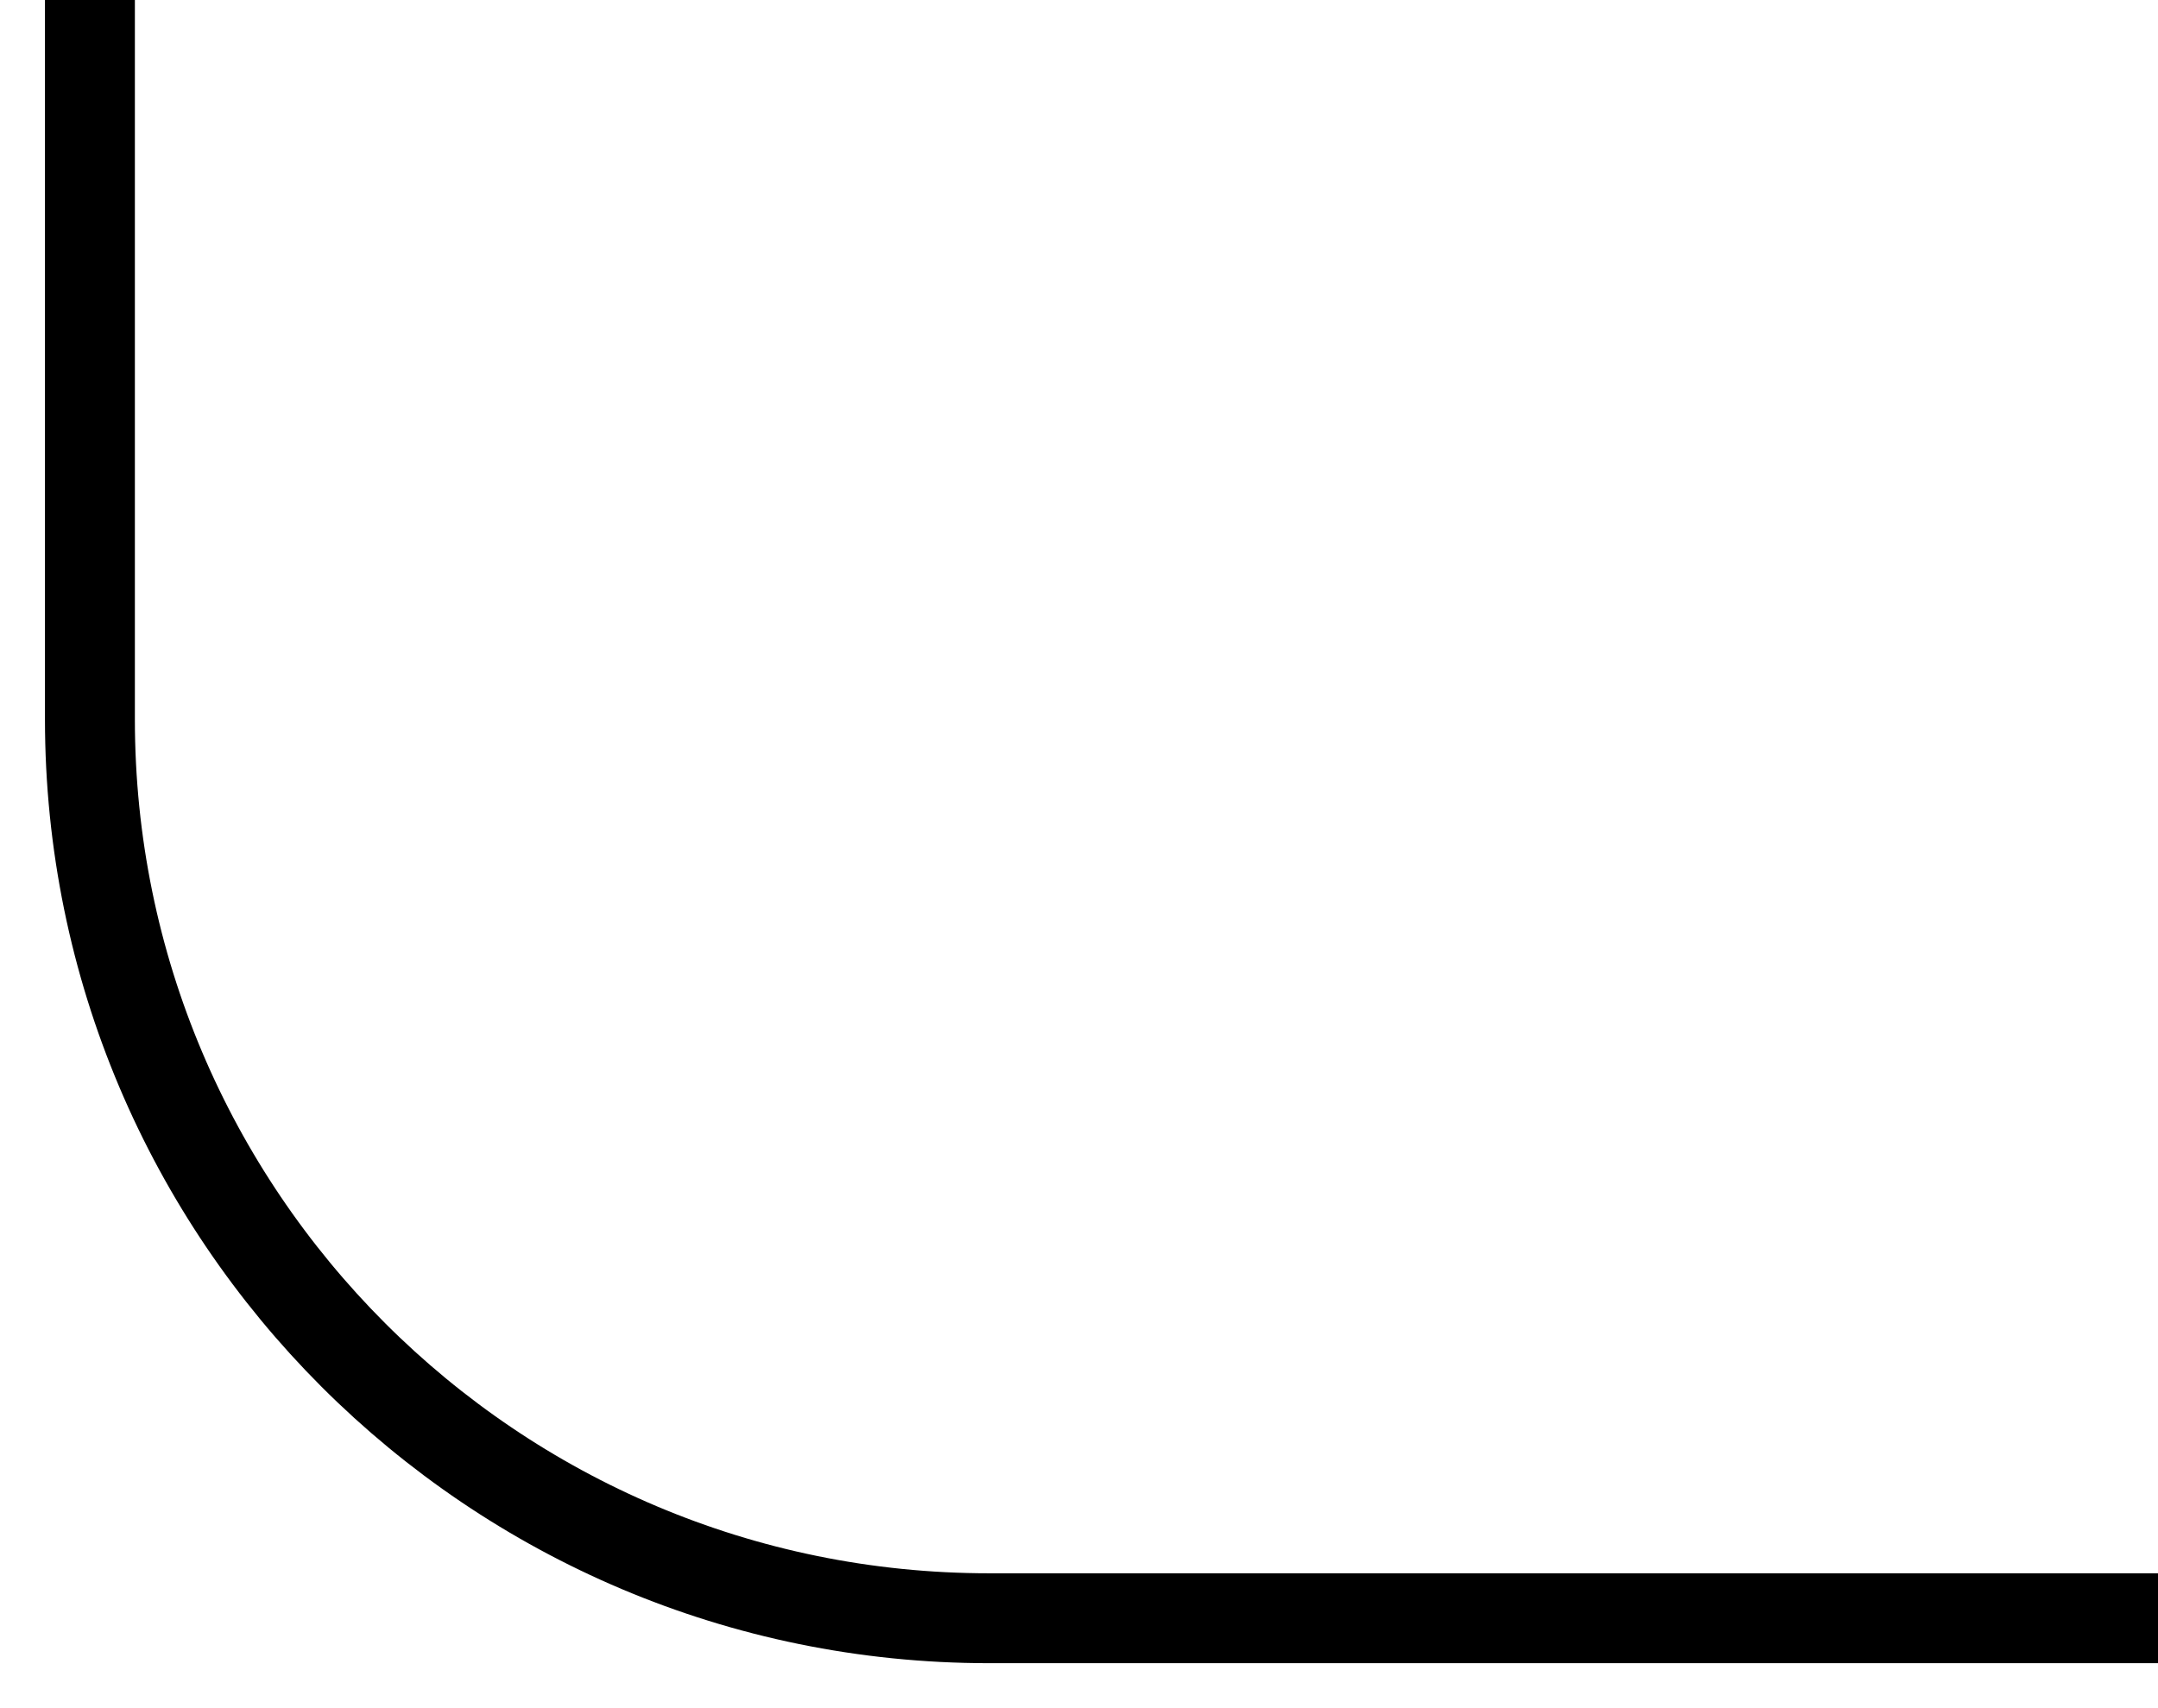
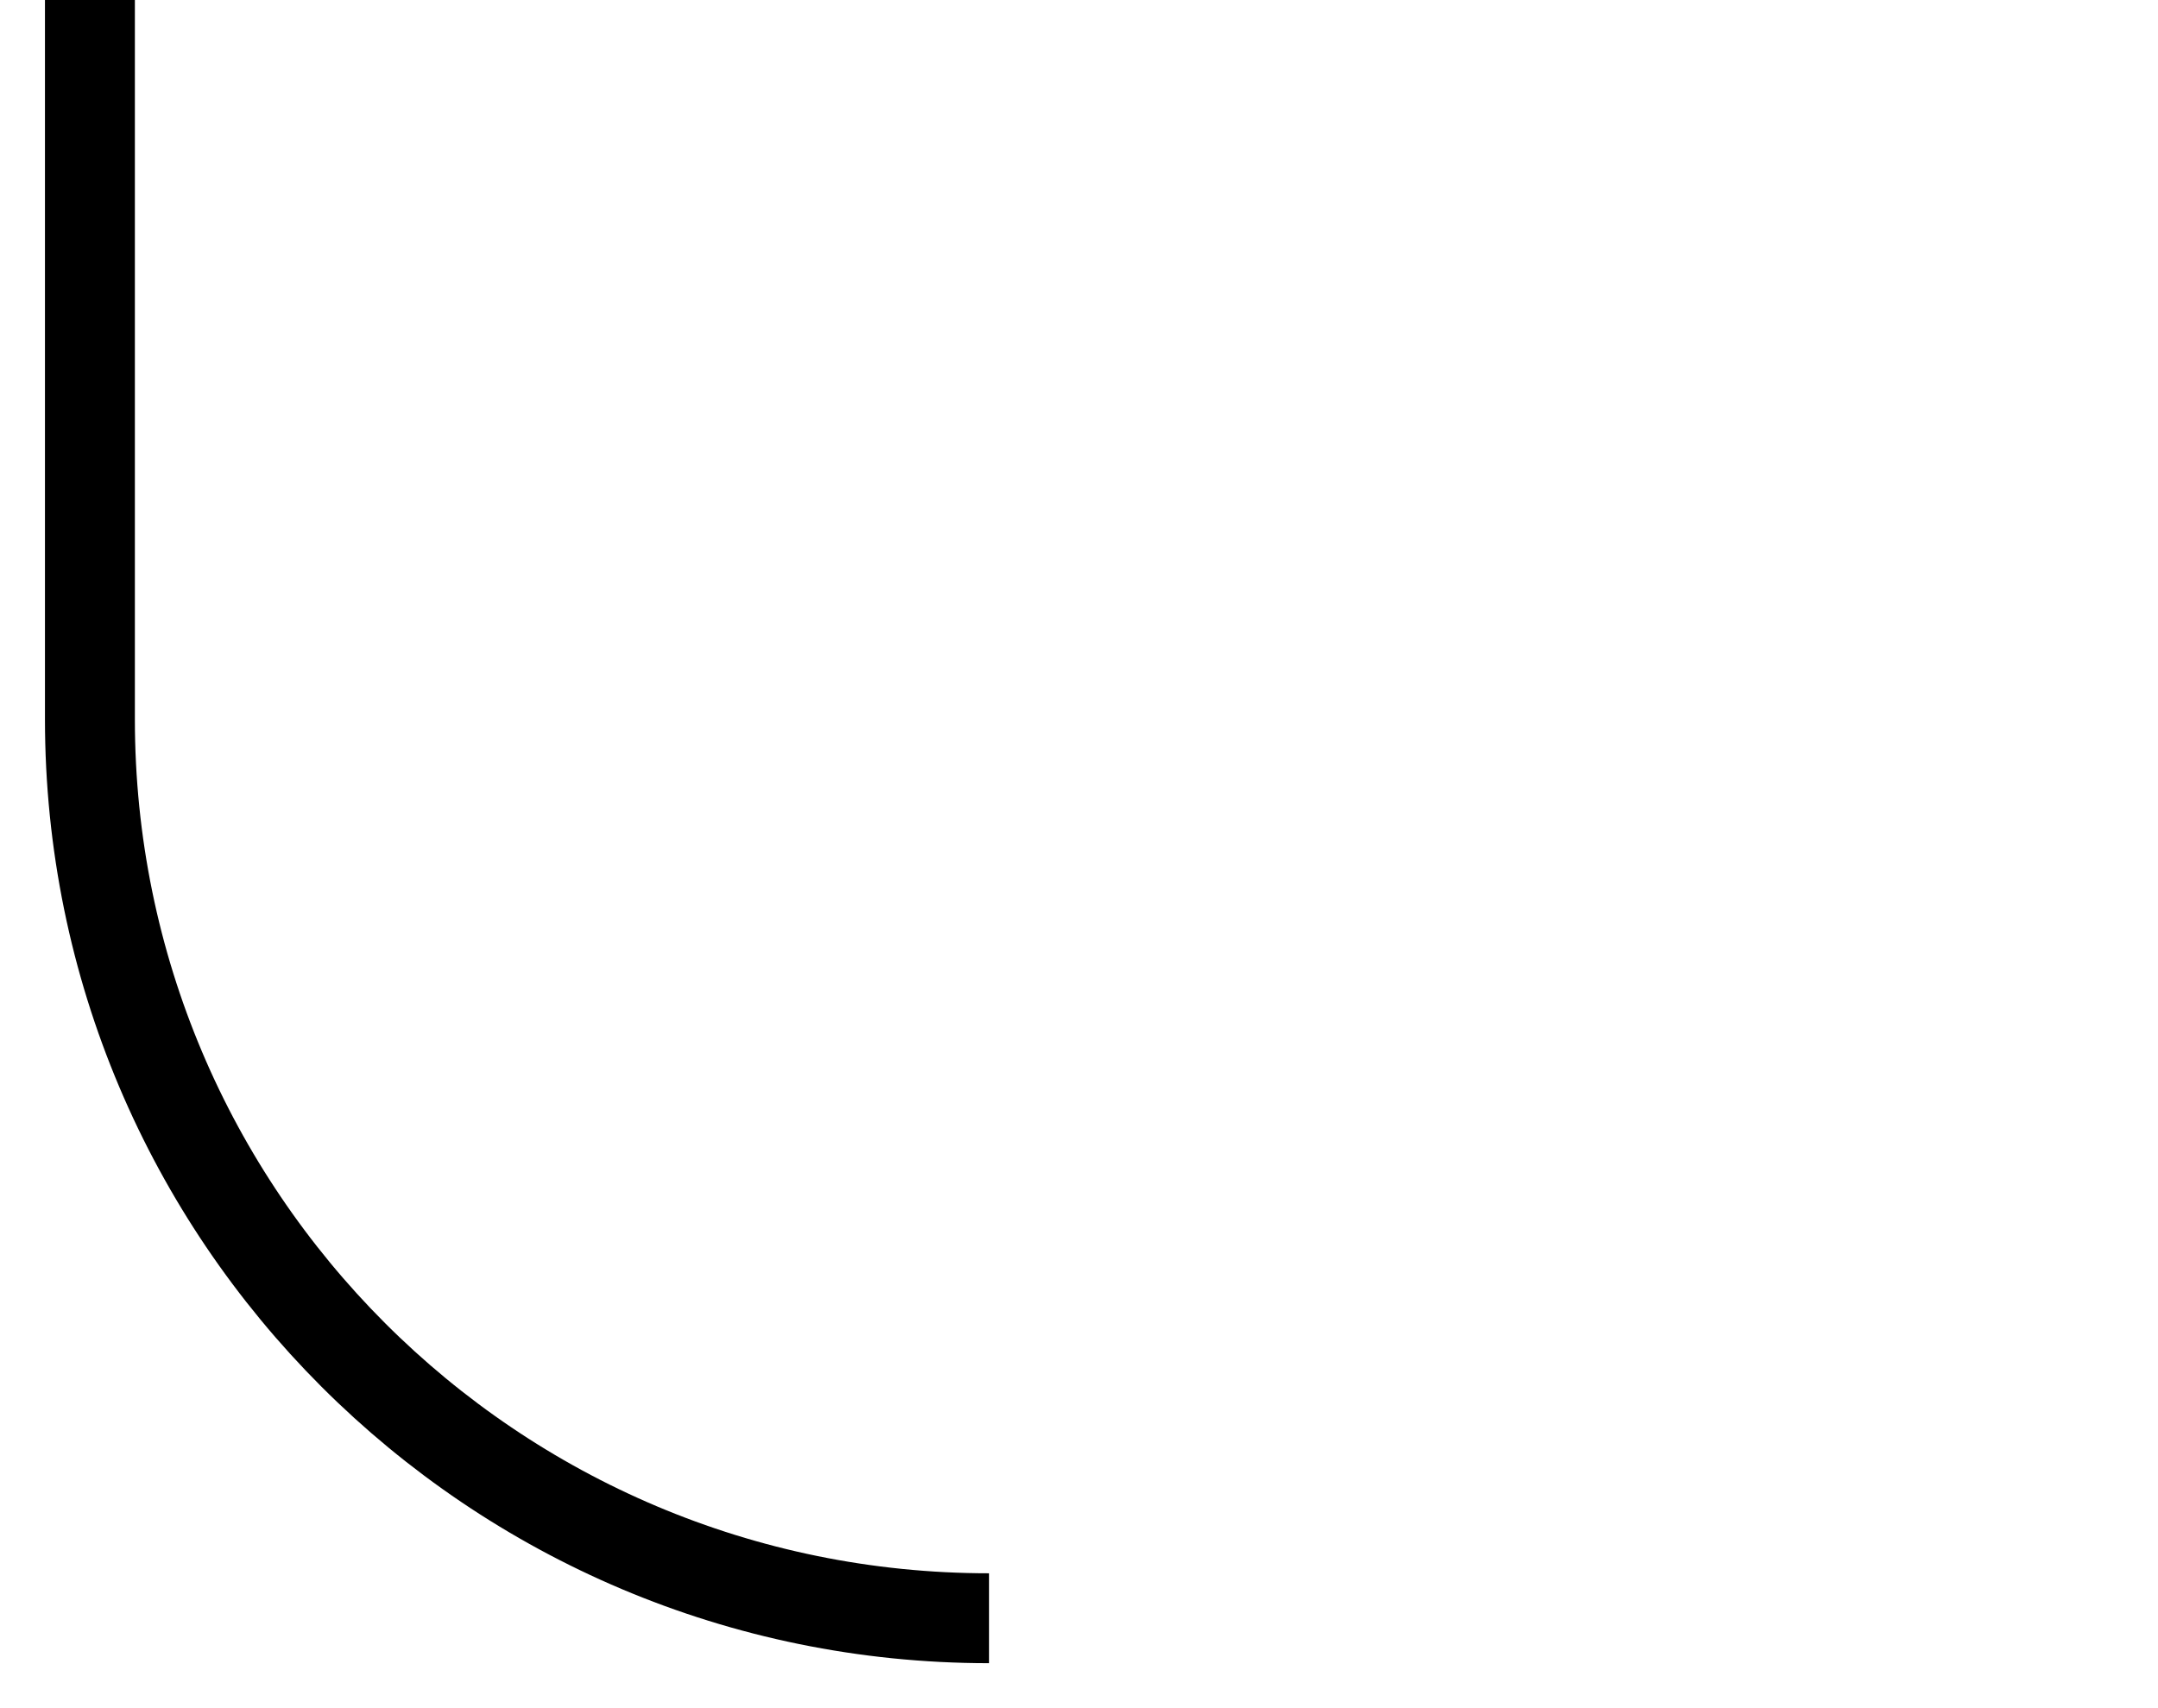
<svg xmlns="http://www.w3.org/2000/svg" width="24" height="19" viewBox="0 0 24 19" fill="none">
-   <path d="M1 0V8C1 13.523 5.477 18 11 18H24" stroke="black" />
+   <path d="M1 0V8C1 13.523 5.477 18 11 18" stroke="black" />
</svg>